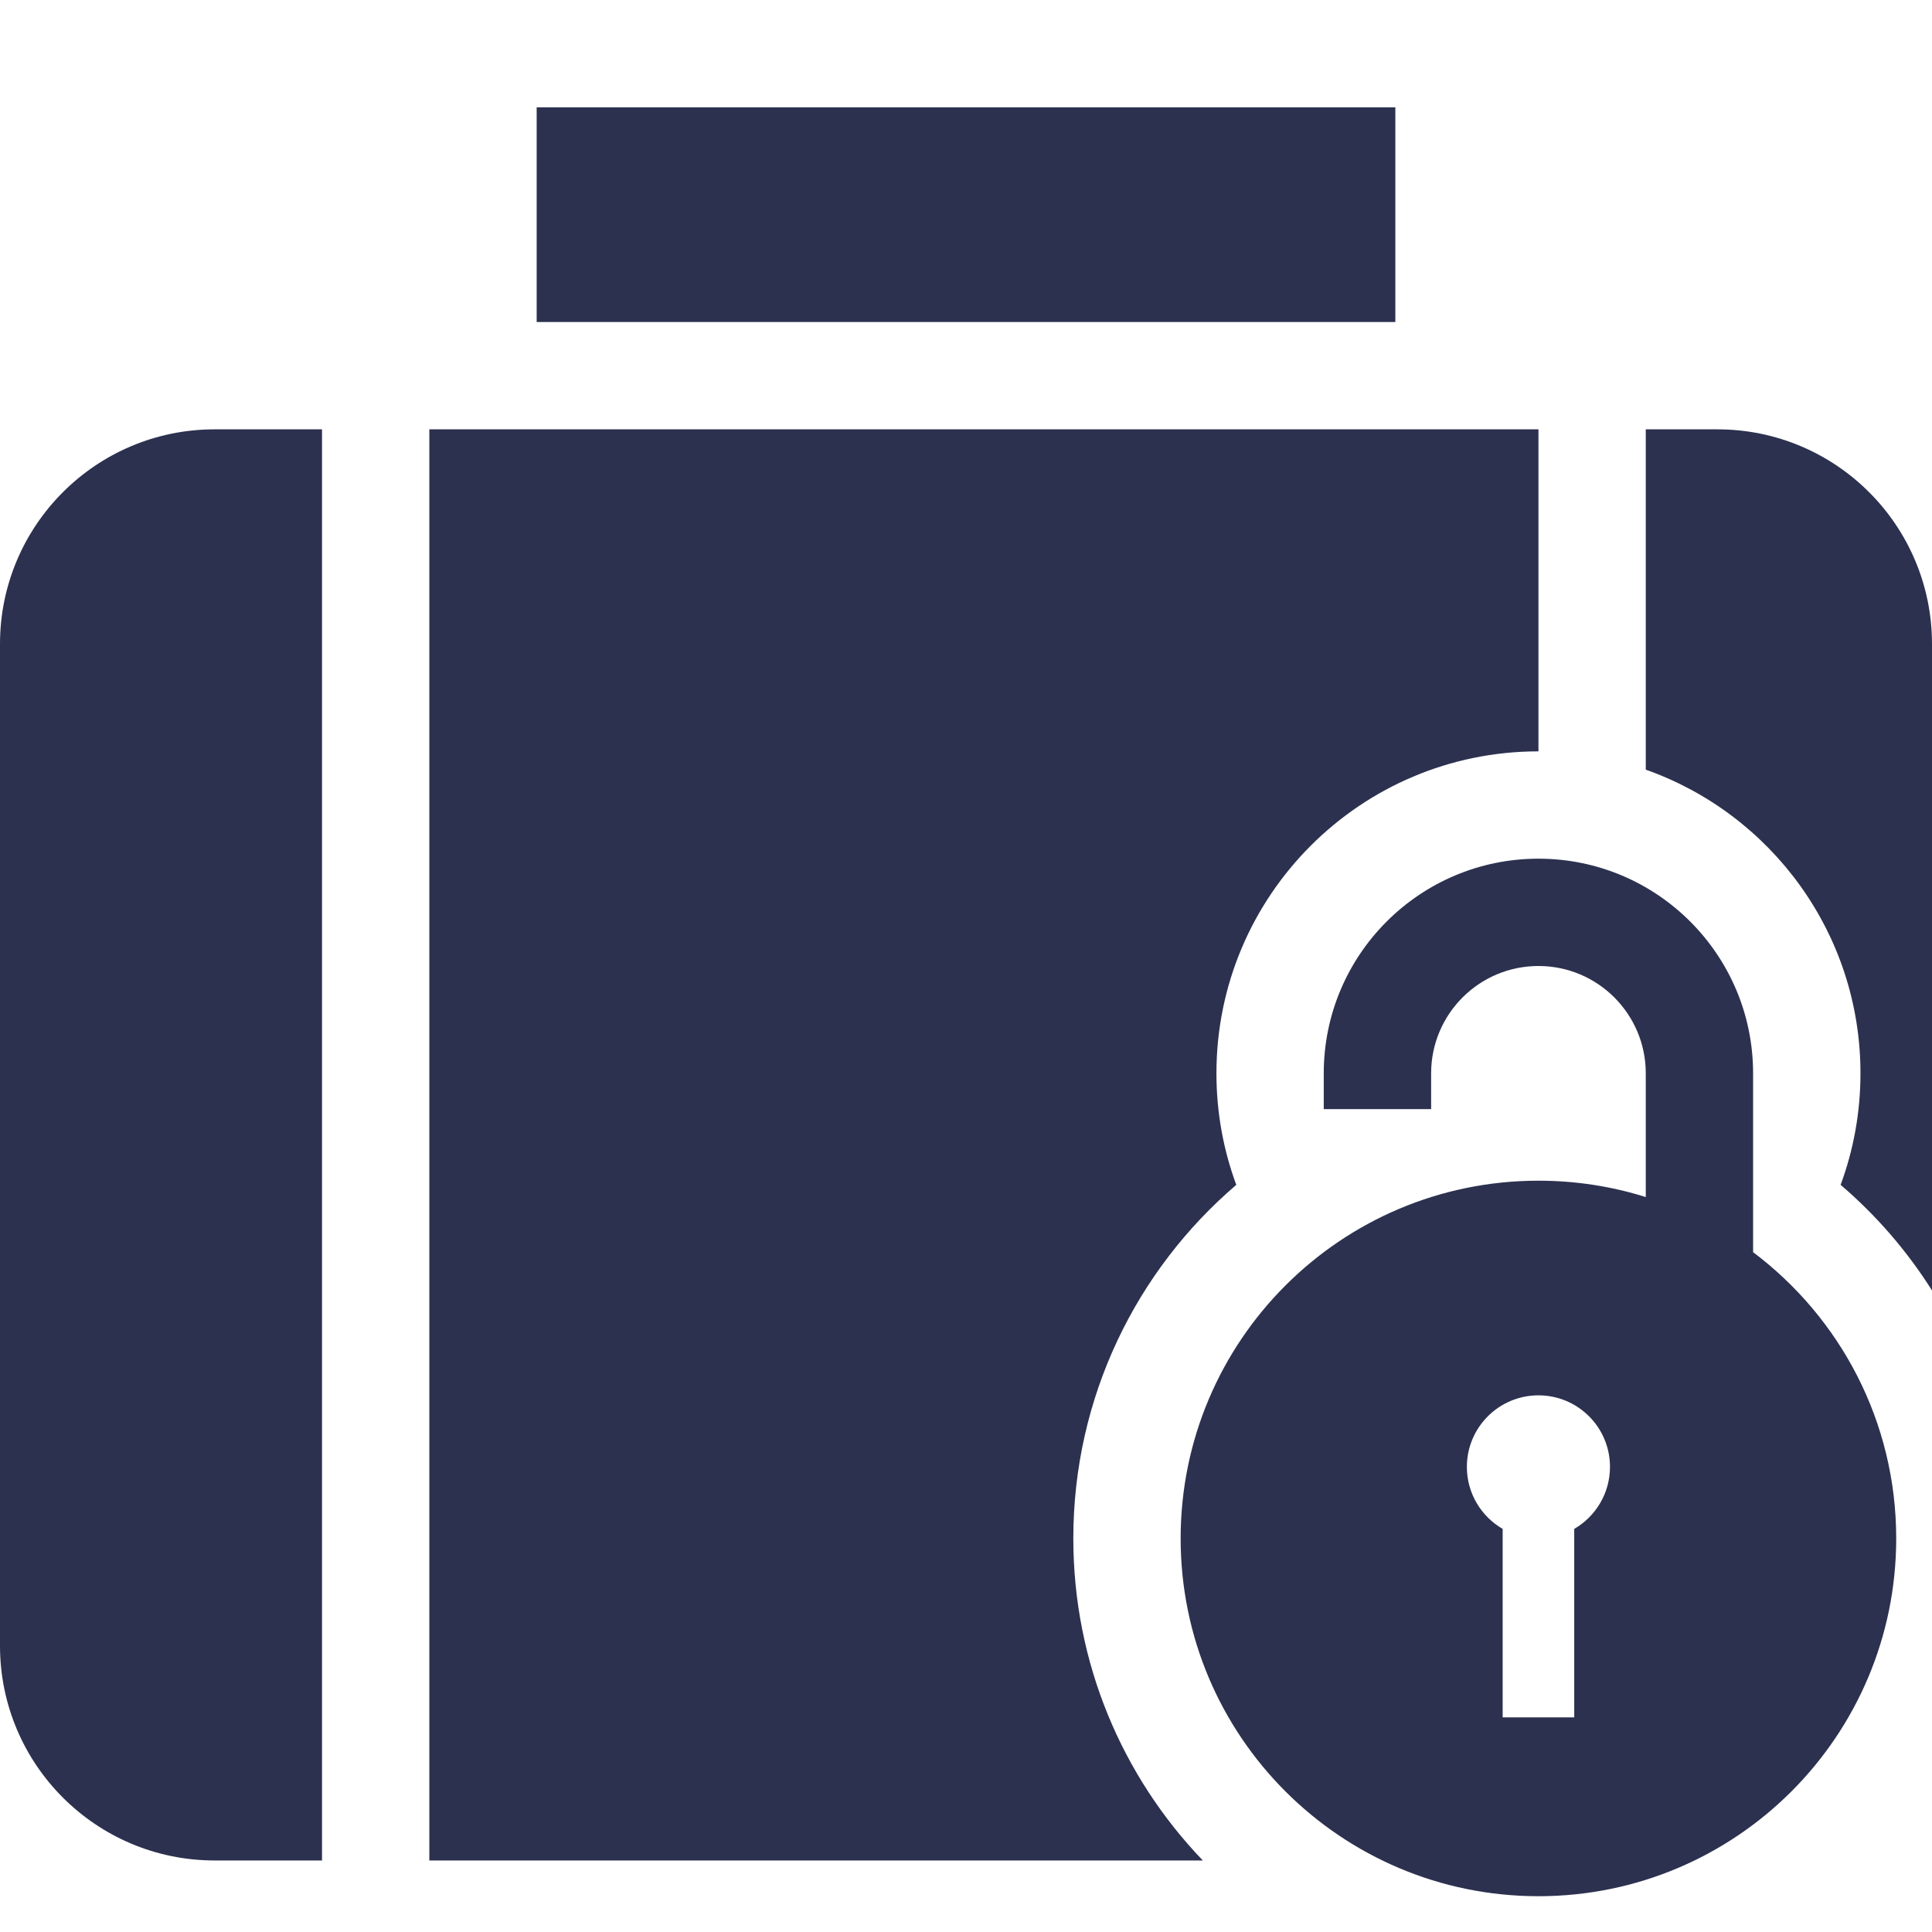
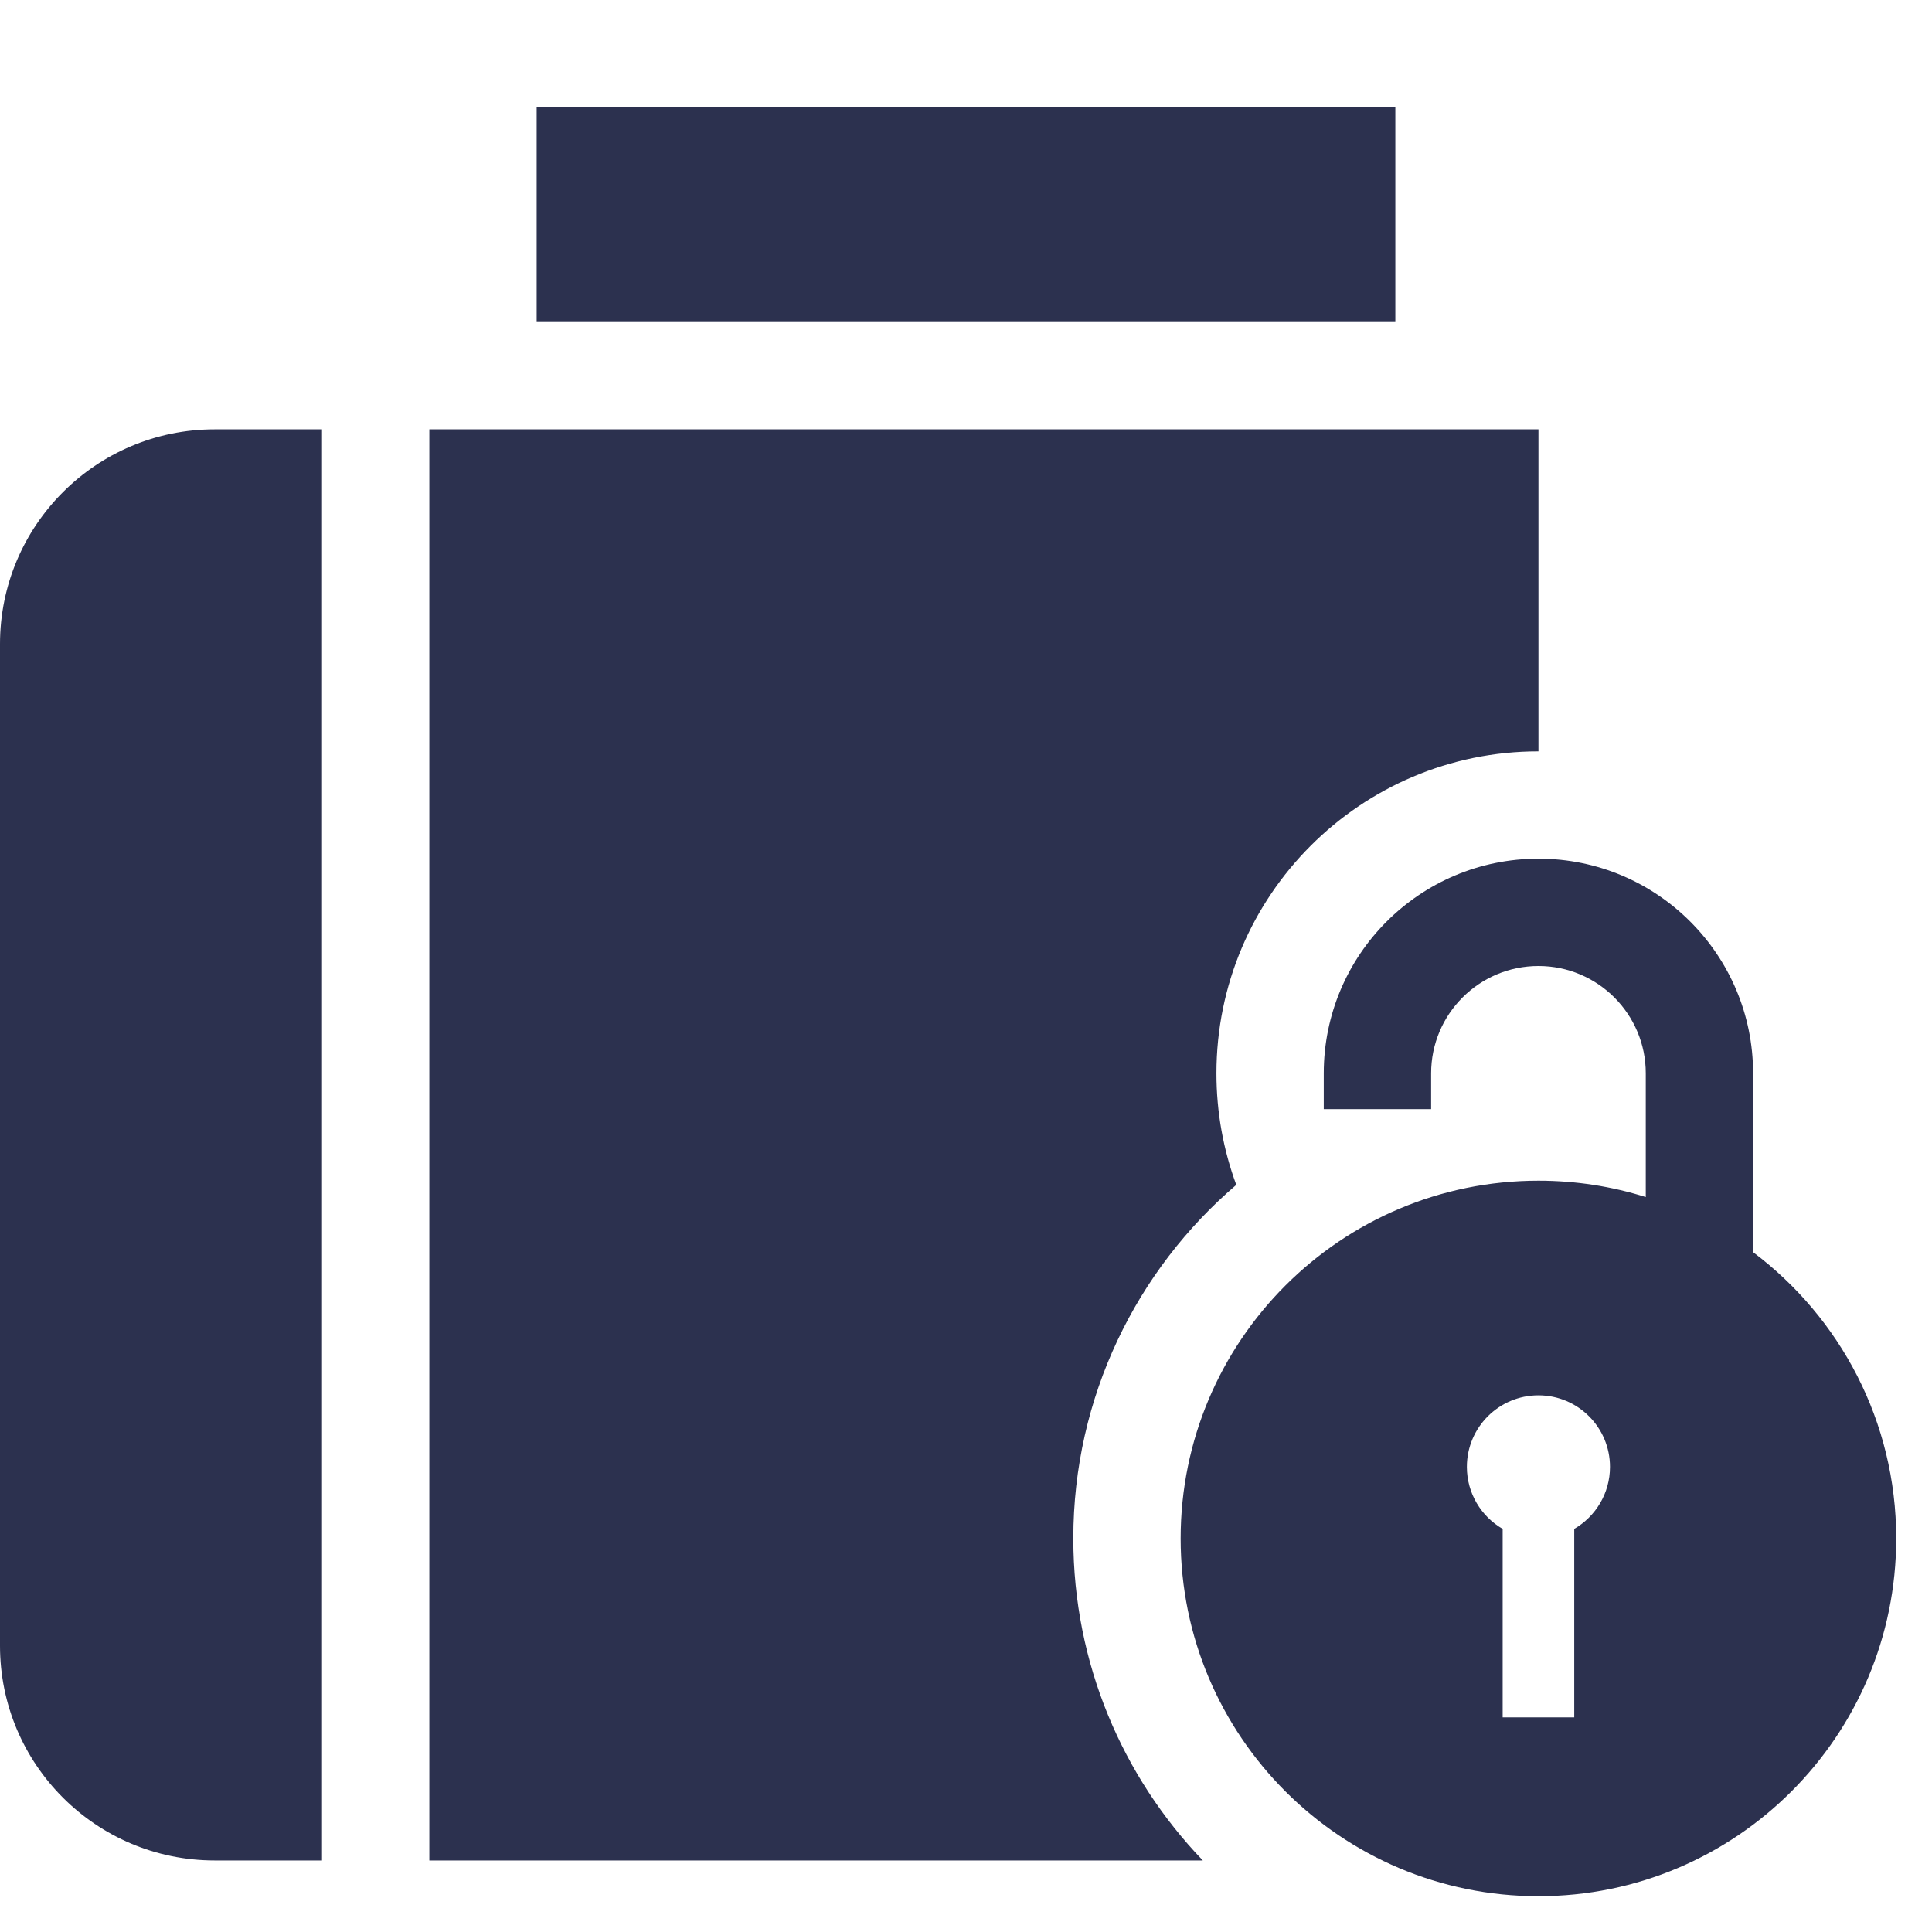
<svg xmlns="http://www.w3.org/2000/svg" width="40" height="40" viewBox="0 0 40 40" fill="none">
  <path d="M11.111 2.222H28.889V6.667H11.111V2.222Z" fill="#2C314F" />
  <path d="M4.444 8.889C1.99 8.889 0 10.879 0 13.333V34.074C0 36.529 1.99 38.519 4.444 38.519H6.667V8.889H4.444Z" fill="#2C314F" />
  <path d="M8.889 8.889V38.519H24.903C23.242 36.788 22.222 34.439 22.222 31.852C22.222 28.922 23.531 26.297 25.596 24.531C25.33 23.812 25.185 23.034 25.185 22.222C25.185 18.541 28.17 15.556 31.852 15.556V8.889H8.889Z" fill="#2C314F" />
-   <path d="M40 26.717C39.482 25.897 38.843 25.159 38.108 24.531C38.374 23.812 38.519 23.034 38.519 22.222C38.519 19.32 36.664 16.85 34.074 15.935V8.889H35.556C38.01 8.889 40 10.879 40 13.333V26.717Z" fill="#2C314F" />
  <path fill-rule="evenodd" clip-rule="evenodd" d="M34.074 22.222C34.074 20.995 33.079 20 31.852 20C30.625 20 29.63 20.995 29.63 22.222V22.963H27.407V22.222C27.407 19.768 29.397 17.778 31.852 17.778C34.306 17.778 36.296 19.768 36.296 22.222V25.925C38.095 27.277 39.259 29.428 39.259 31.852C39.259 35.943 35.943 39.259 31.852 39.259C27.761 39.259 24.444 35.943 24.444 31.852C24.444 27.761 27.761 24.445 31.852 24.445C32.626 24.445 33.373 24.563 34.074 24.784V22.222ZM32.593 31.654C33.035 31.397 33.333 30.919 33.333 30.37C33.333 29.552 32.67 28.889 31.852 28.889C31.034 28.889 30.37 29.552 30.37 30.37C30.37 30.919 30.668 31.398 31.111 31.654V35.556H32.593V31.654Z" fill="#2C314F" />
</svg>